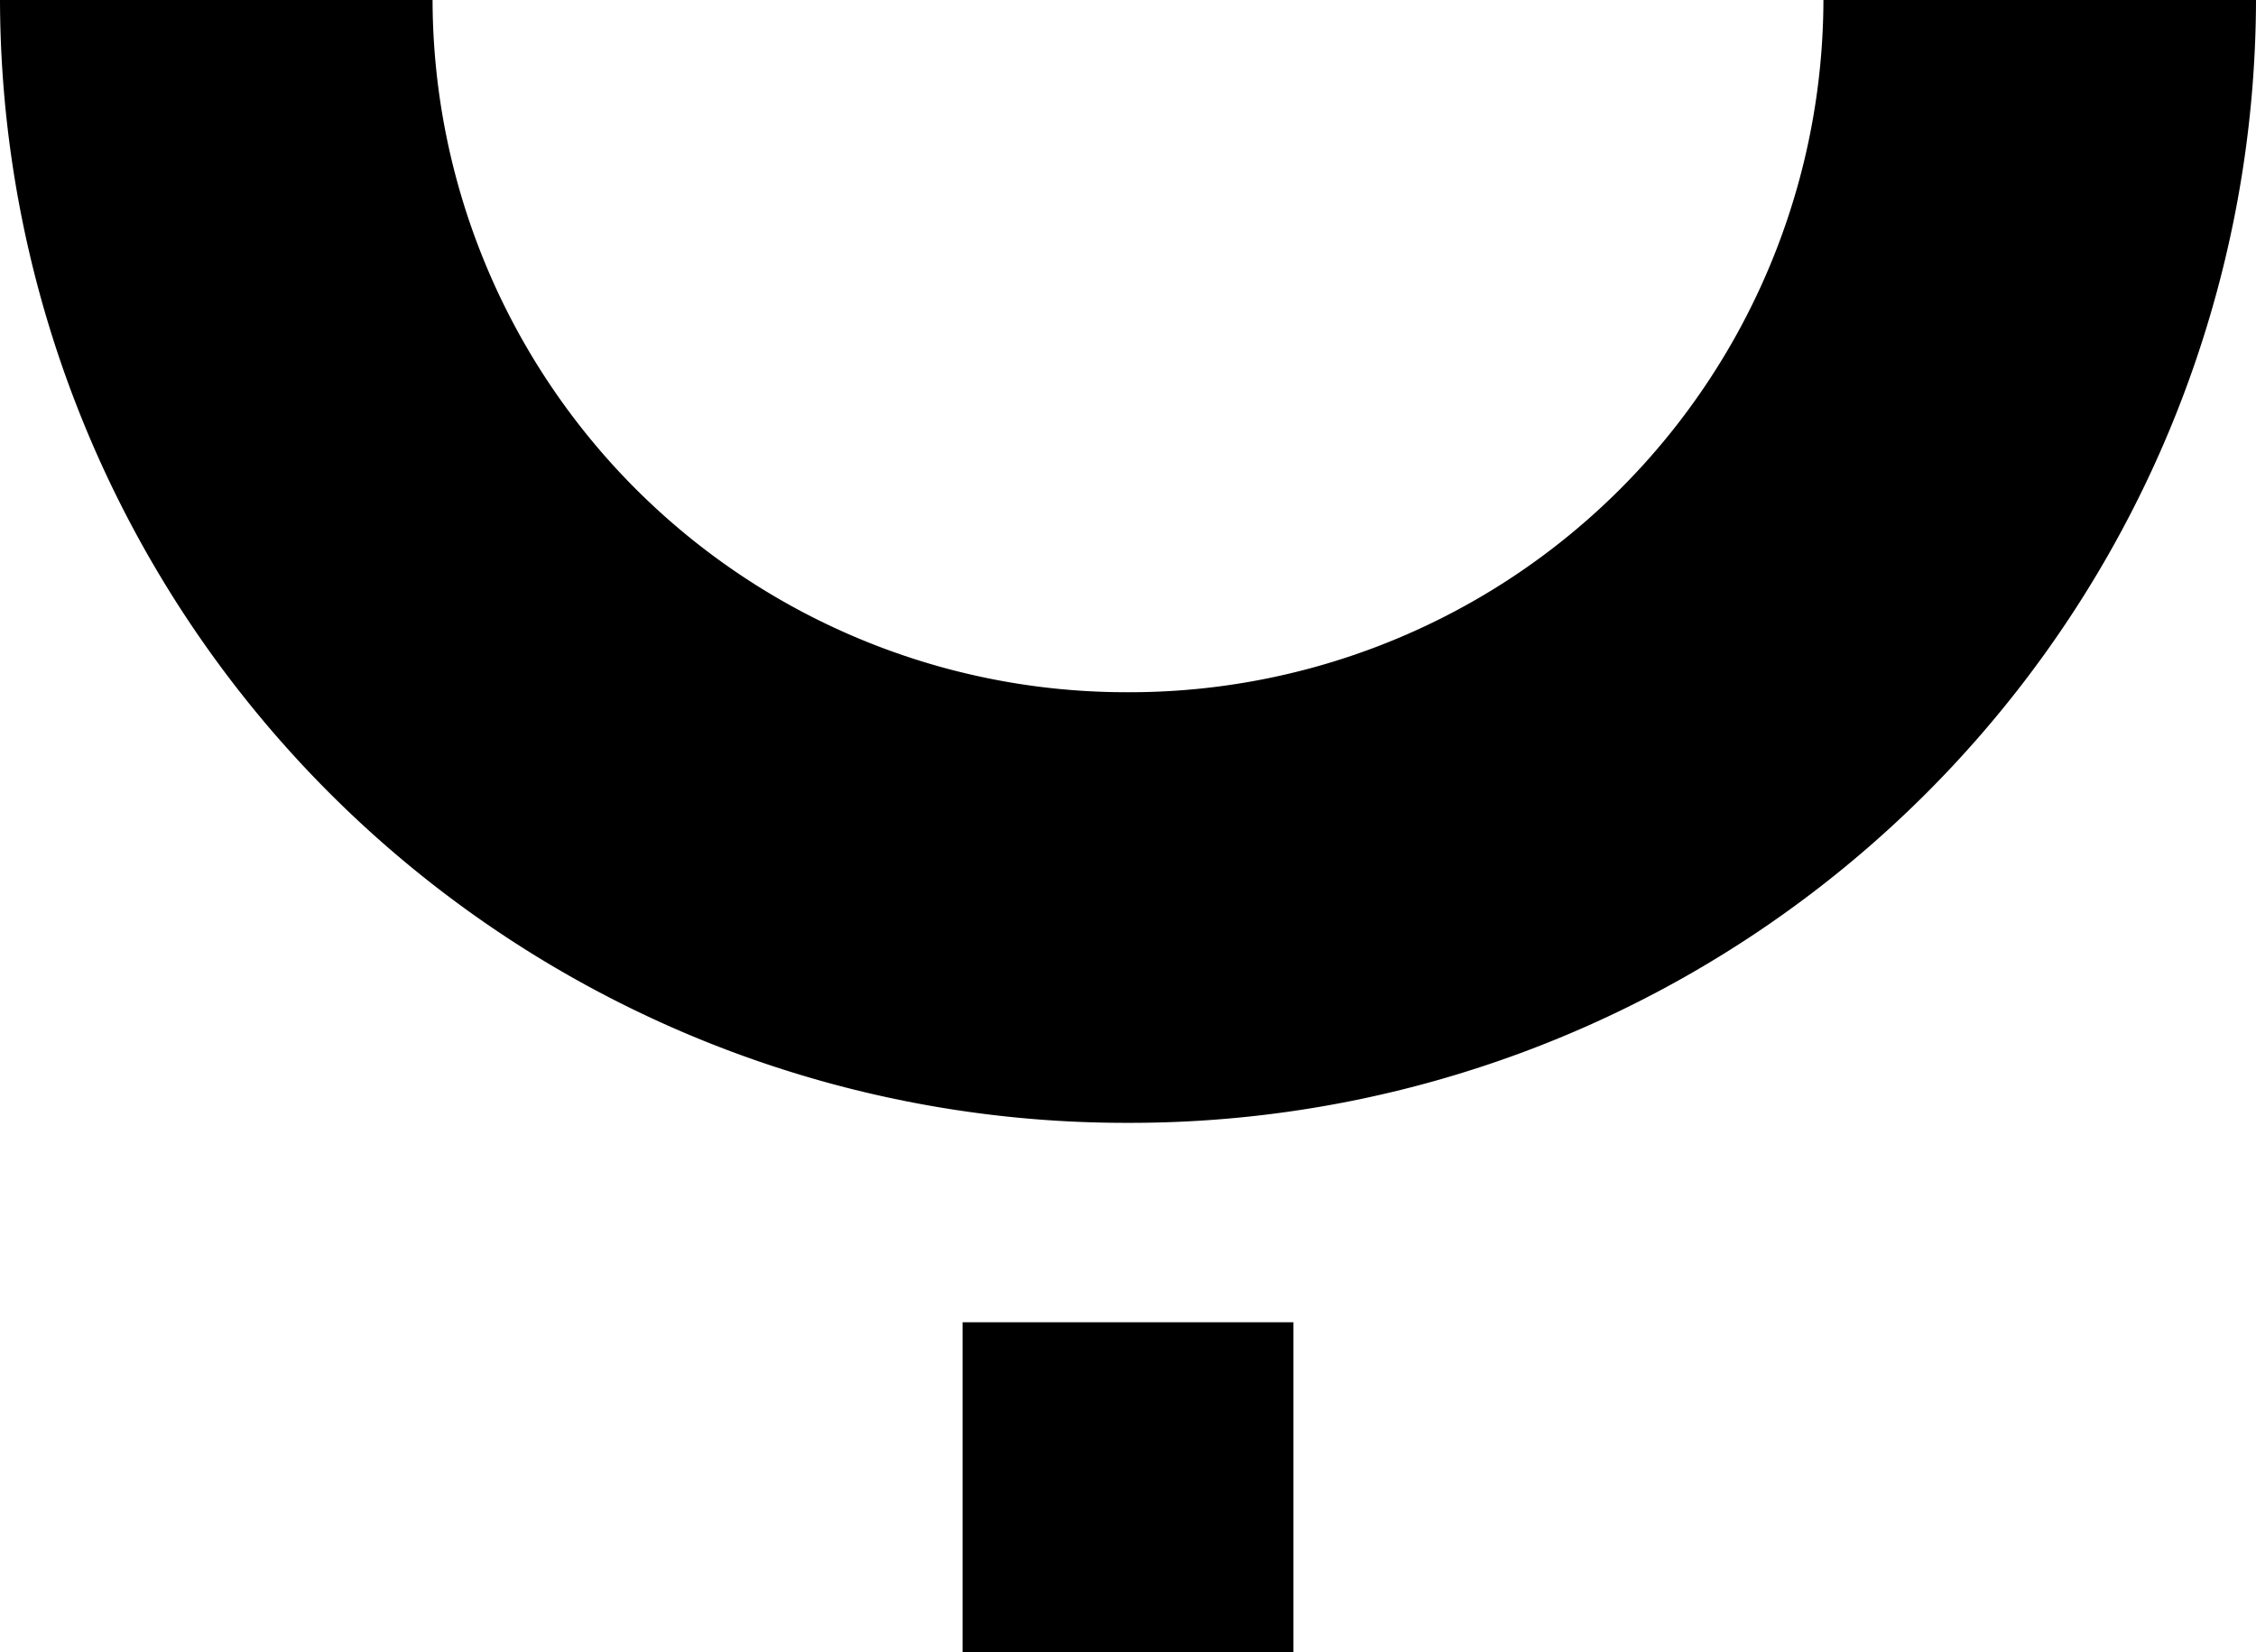
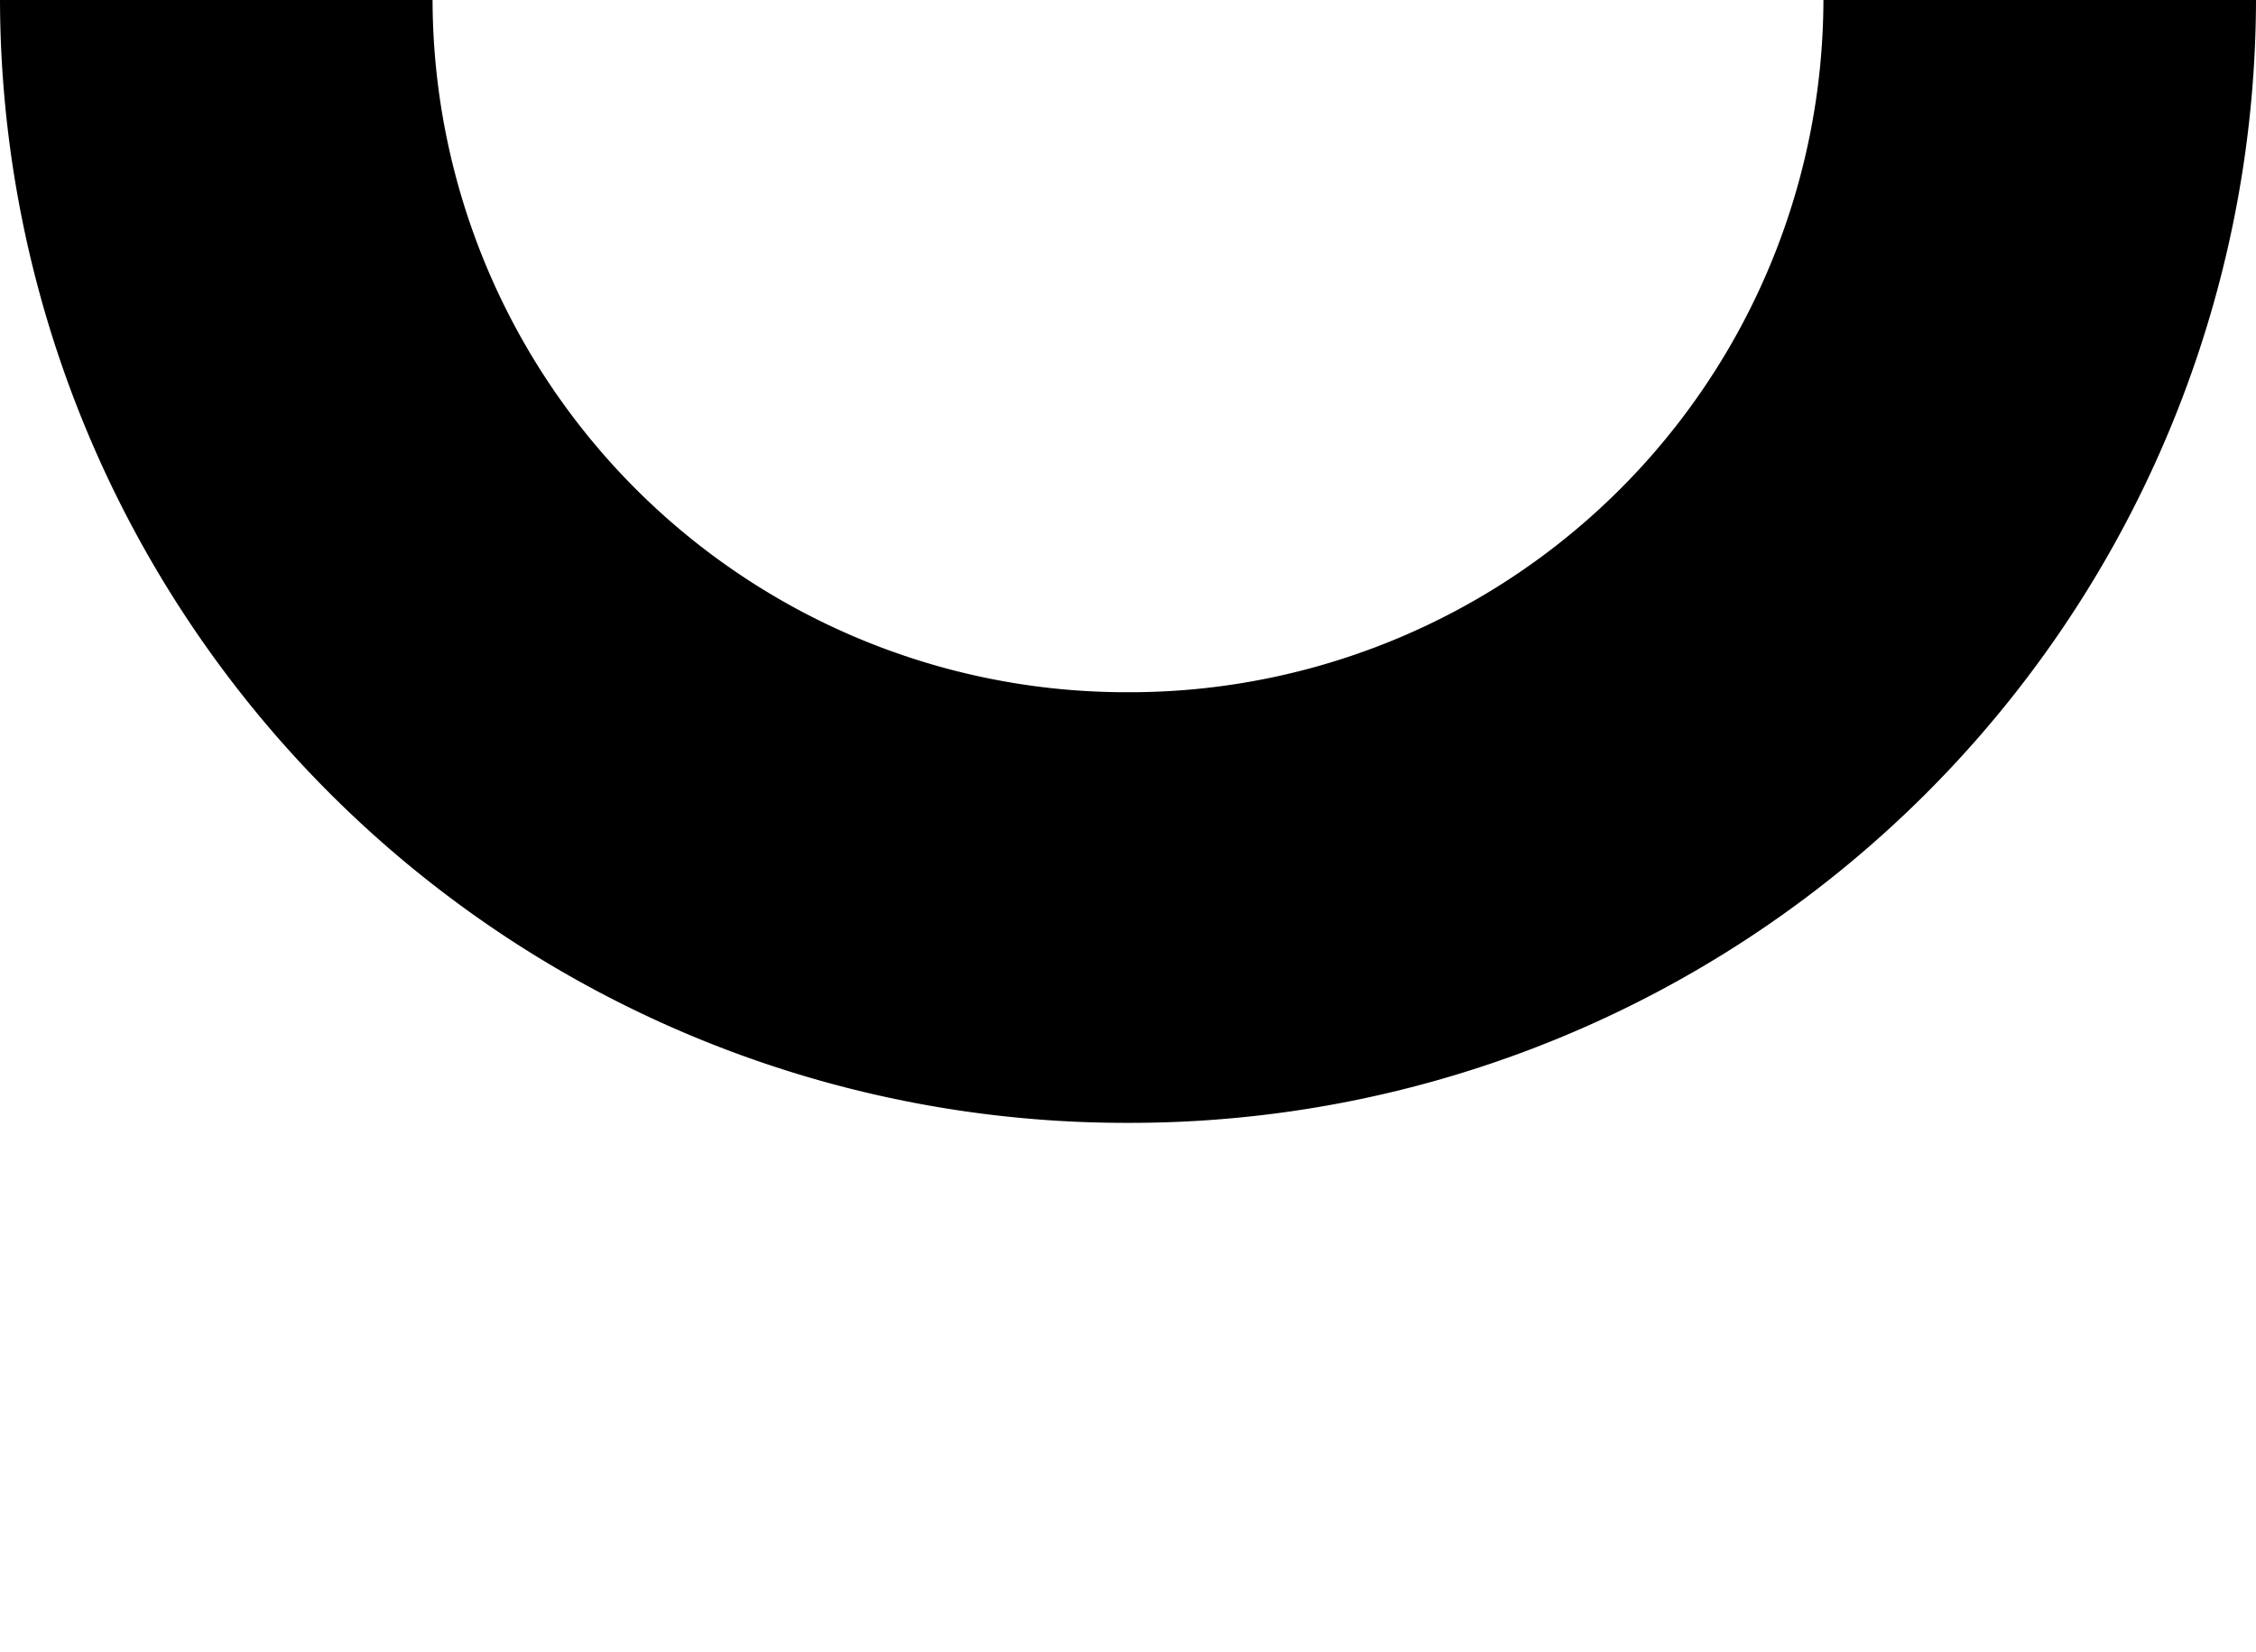
<svg xmlns="http://www.w3.org/2000/svg" viewBox="0 0 132 96.68">
  <g id="e95e6789-bfbe-4378-960a-01ef04247959" data-name="Livello 2">
    <g id="e5c35492-ea1c-4145-9217-4cdd4255b3cb" data-name="Livello 1">
      <path d="M66,40.51A40.6,40.6,0,0,1,25.31,0H0A65.86,65.86,0,0,0,66,65.71,65.86,65.86,0,0,0,132,0H106.69A40.6,40.6,0,0,1,66,40.51" style="fill:#000000" />
-       <rect x="56.32" y="77.38" width="19.36" height="19.3" style="fill:#000000" />
    </g>
  </g>
</svg>